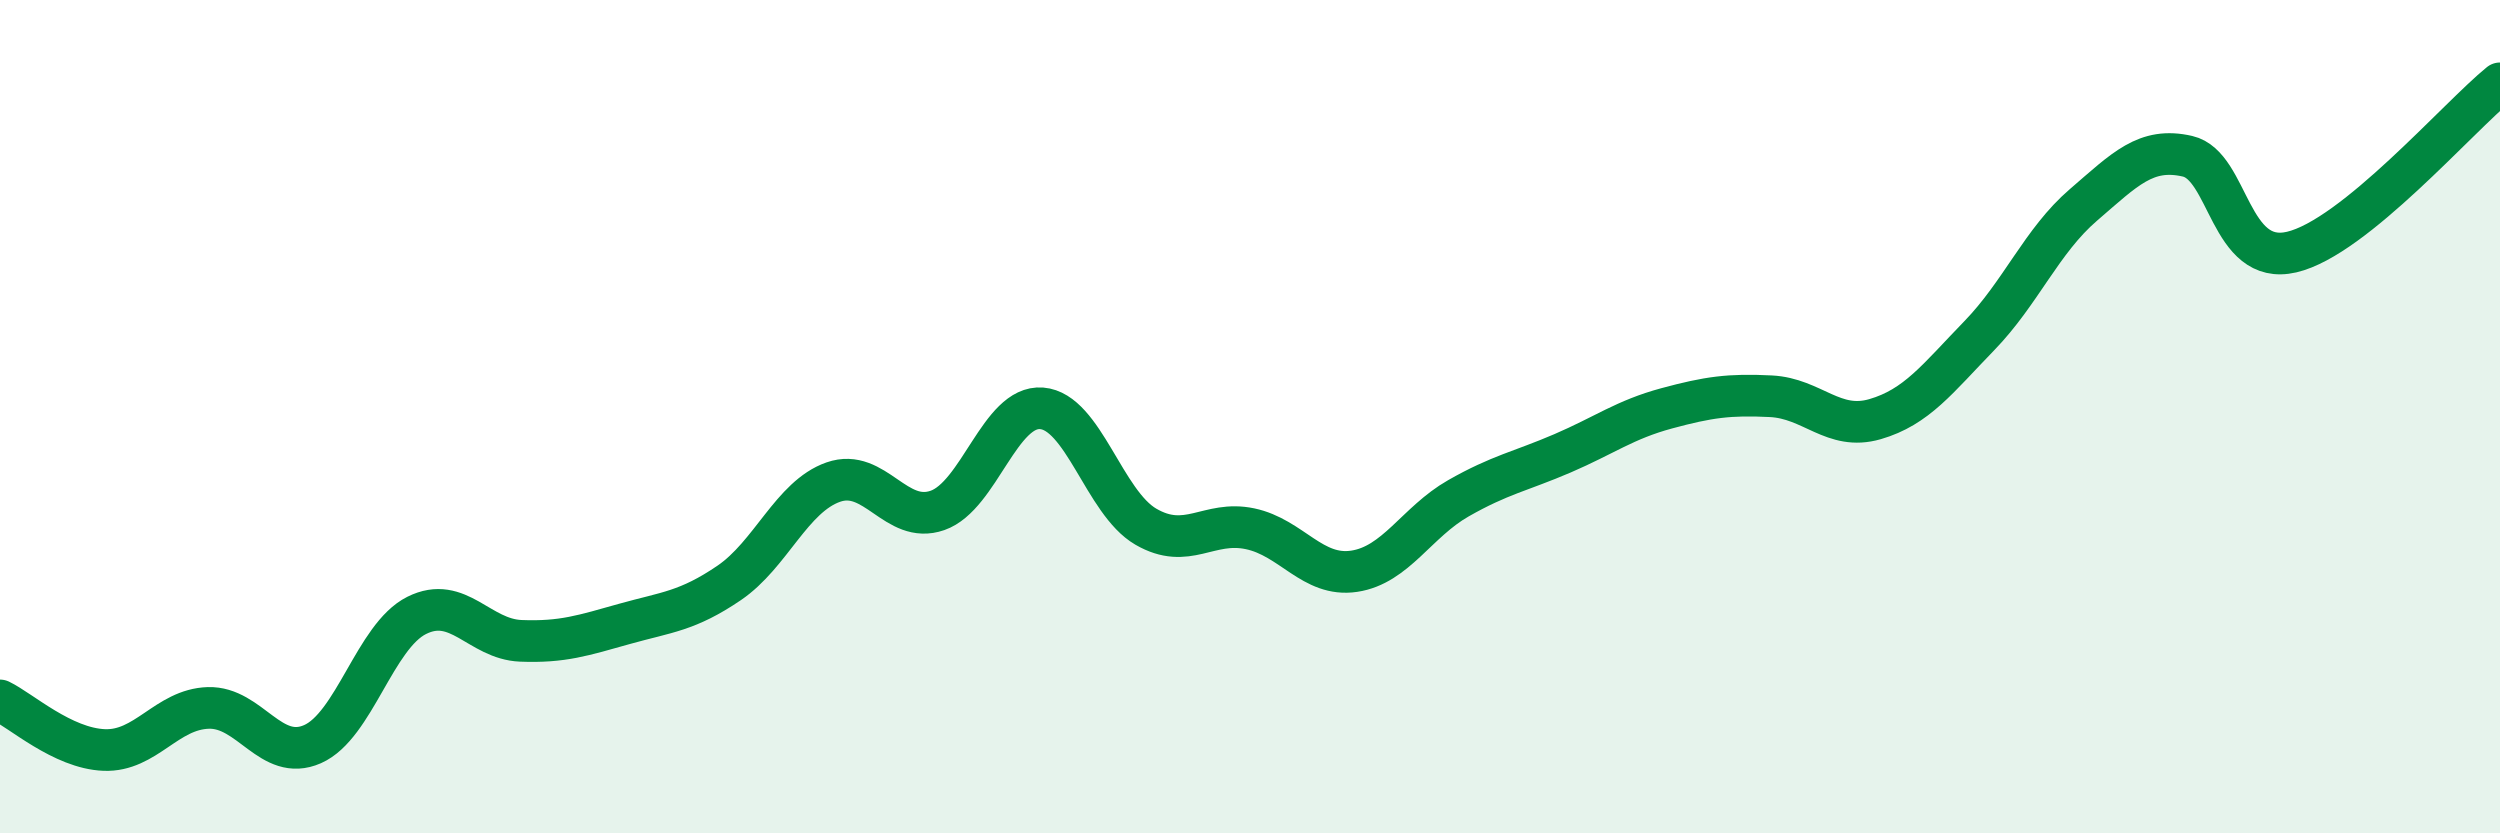
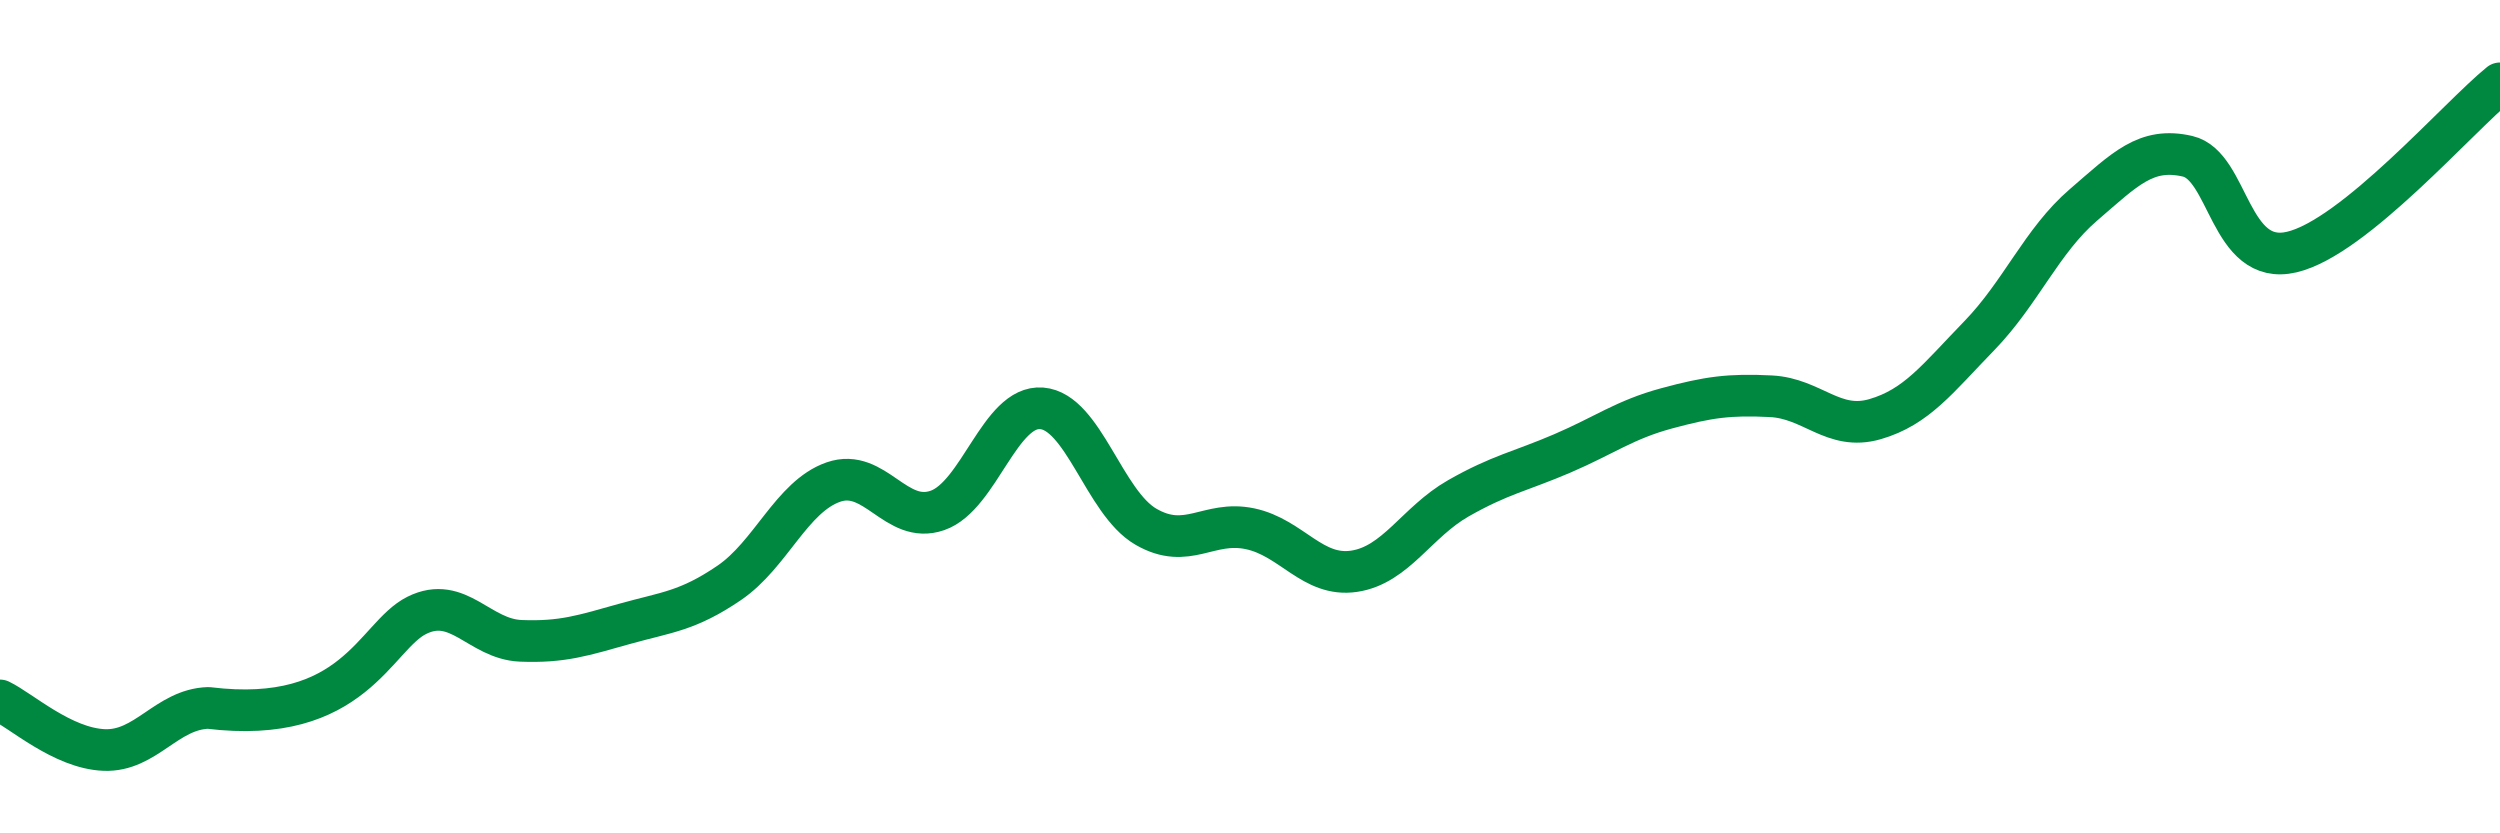
<svg xmlns="http://www.w3.org/2000/svg" width="60" height="20" viewBox="0 0 60 20">
-   <path d="M 0,16.81 C 0.5,17.05 1.5,17.96 2.5,18 C 3.5,18.04 4,17.02 5,16.99 C 6,16.96 6.5,18.3 7.5,17.86 C 8.5,17.42 9,15.27 10,14.77 C 11,14.27 11.5,15.34 12.5,15.38 C 13.5,15.42 14,15.25 15,14.97 C 16,14.69 16.5,14.67 17.5,13.99 C 18.5,13.31 19,11.92 20,11.57 C 21,11.22 21.5,12.6 22.5,12.25 C 23.5,11.9 24,9.72 25,9.8 C 26,9.88 26.5,12.06 27.5,12.64 C 28.5,13.22 29,12.48 30,12.69 C 31,12.9 31.5,13.86 32.5,13.71 C 33.5,13.56 34,12.53 35,11.96 C 36,11.39 36.5,11.31 37.5,10.88 C 38.5,10.45 39,10.07 40,9.8 C 41,9.53 41.5,9.46 42.5,9.51 C 43.5,9.56 44,10.35 45,10.06 C 46,9.77 46.5,9.09 47.5,8.06 C 48.5,7.03 49,5.78 50,4.92 C 51,4.06 51.5,3.52 52.5,3.75 C 53.5,3.98 53.5,6.4 55,6.05 C 56.5,5.7 59,2.81 60,2L60 20L0 20Z" fill="#008740" opacity="0.1" stroke-linecap="round" stroke-linejoin="round" />
-   <path d="M 0,16.81 C 0.5,17.05 1.5,17.96 2.5,18 C 3.5,18.04 4,17.02 5,16.99 C 6,16.96 6.5,18.3 7.5,17.86 C 8.5,17.42 9,15.27 10,14.77 C 11,14.27 11.5,15.34 12.5,15.38 C 13.5,15.42 14,15.25 15,14.97 C 16,14.69 16.5,14.67 17.5,13.99 C 18.5,13.31 19,11.92 20,11.57 C 21,11.22 21.5,12.6 22.5,12.25 C 23.5,11.9 24,9.72 25,9.8 C 26,9.88 26.5,12.06 27.5,12.64 C 28.5,13.22 29,12.48 30,12.69 C 31,12.9 31.5,13.86 32.5,13.71 C 33.5,13.56 34,12.53 35,11.96 C 36,11.39 36.5,11.31 37.5,10.88 C 38.5,10.45 39,10.07 40,9.8 C 41,9.53 41.5,9.46 42.5,9.51 C 43.5,9.56 44,10.35 45,10.06 C 46,9.77 46.5,9.09 47.5,8.06 C 48.5,7.03 49,5.78 50,4.92 C 51,4.06 51.5,3.52 52.5,3.75 C 53.5,3.98 53.5,6.4 55,6.05 C 56.5,5.7 59,2.81 60,2" stroke="#008740" stroke-width="1" fill="none" stroke-linecap="round" stroke-linejoin="round" />
+   <path d="M 0,16.81 C 0.5,17.05 1.5,17.96 2.5,18 C 3.5,18.04 4,17.02 5,16.99 C 8.5,17.42 9,15.27 10,14.77 C 11,14.27 11.5,15.34 12.5,15.38 C 13.5,15.42 14,15.25 15,14.97 C 16,14.69 16.5,14.67 17.5,13.99 C 18.5,13.31 19,11.92 20,11.57 C 21,11.22 21.5,12.6 22.5,12.25 C 23.5,11.9 24,9.72 25,9.8 C 26,9.88 26.5,12.06 27.5,12.64 C 28.5,13.22 29,12.48 30,12.69 C 31,12.9 31.5,13.86 32.5,13.71 C 33.5,13.56 34,12.53 35,11.96 C 36,11.39 36.5,11.31 37.5,10.88 C 38.5,10.45 39,10.07 40,9.8 C 41,9.53 41.5,9.46 42.5,9.51 C 43.5,9.56 44,10.35 45,10.06 C 46,9.77 46.5,9.09 47.5,8.06 C 48.5,7.03 49,5.78 50,4.92 C 51,4.06 51.5,3.52 52.5,3.75 C 53.5,3.98 53.5,6.4 55,6.05 C 56.5,5.7 59,2.81 60,2" stroke="#008740" stroke-width="1" fill="none" stroke-linecap="round" stroke-linejoin="round" />
</svg>